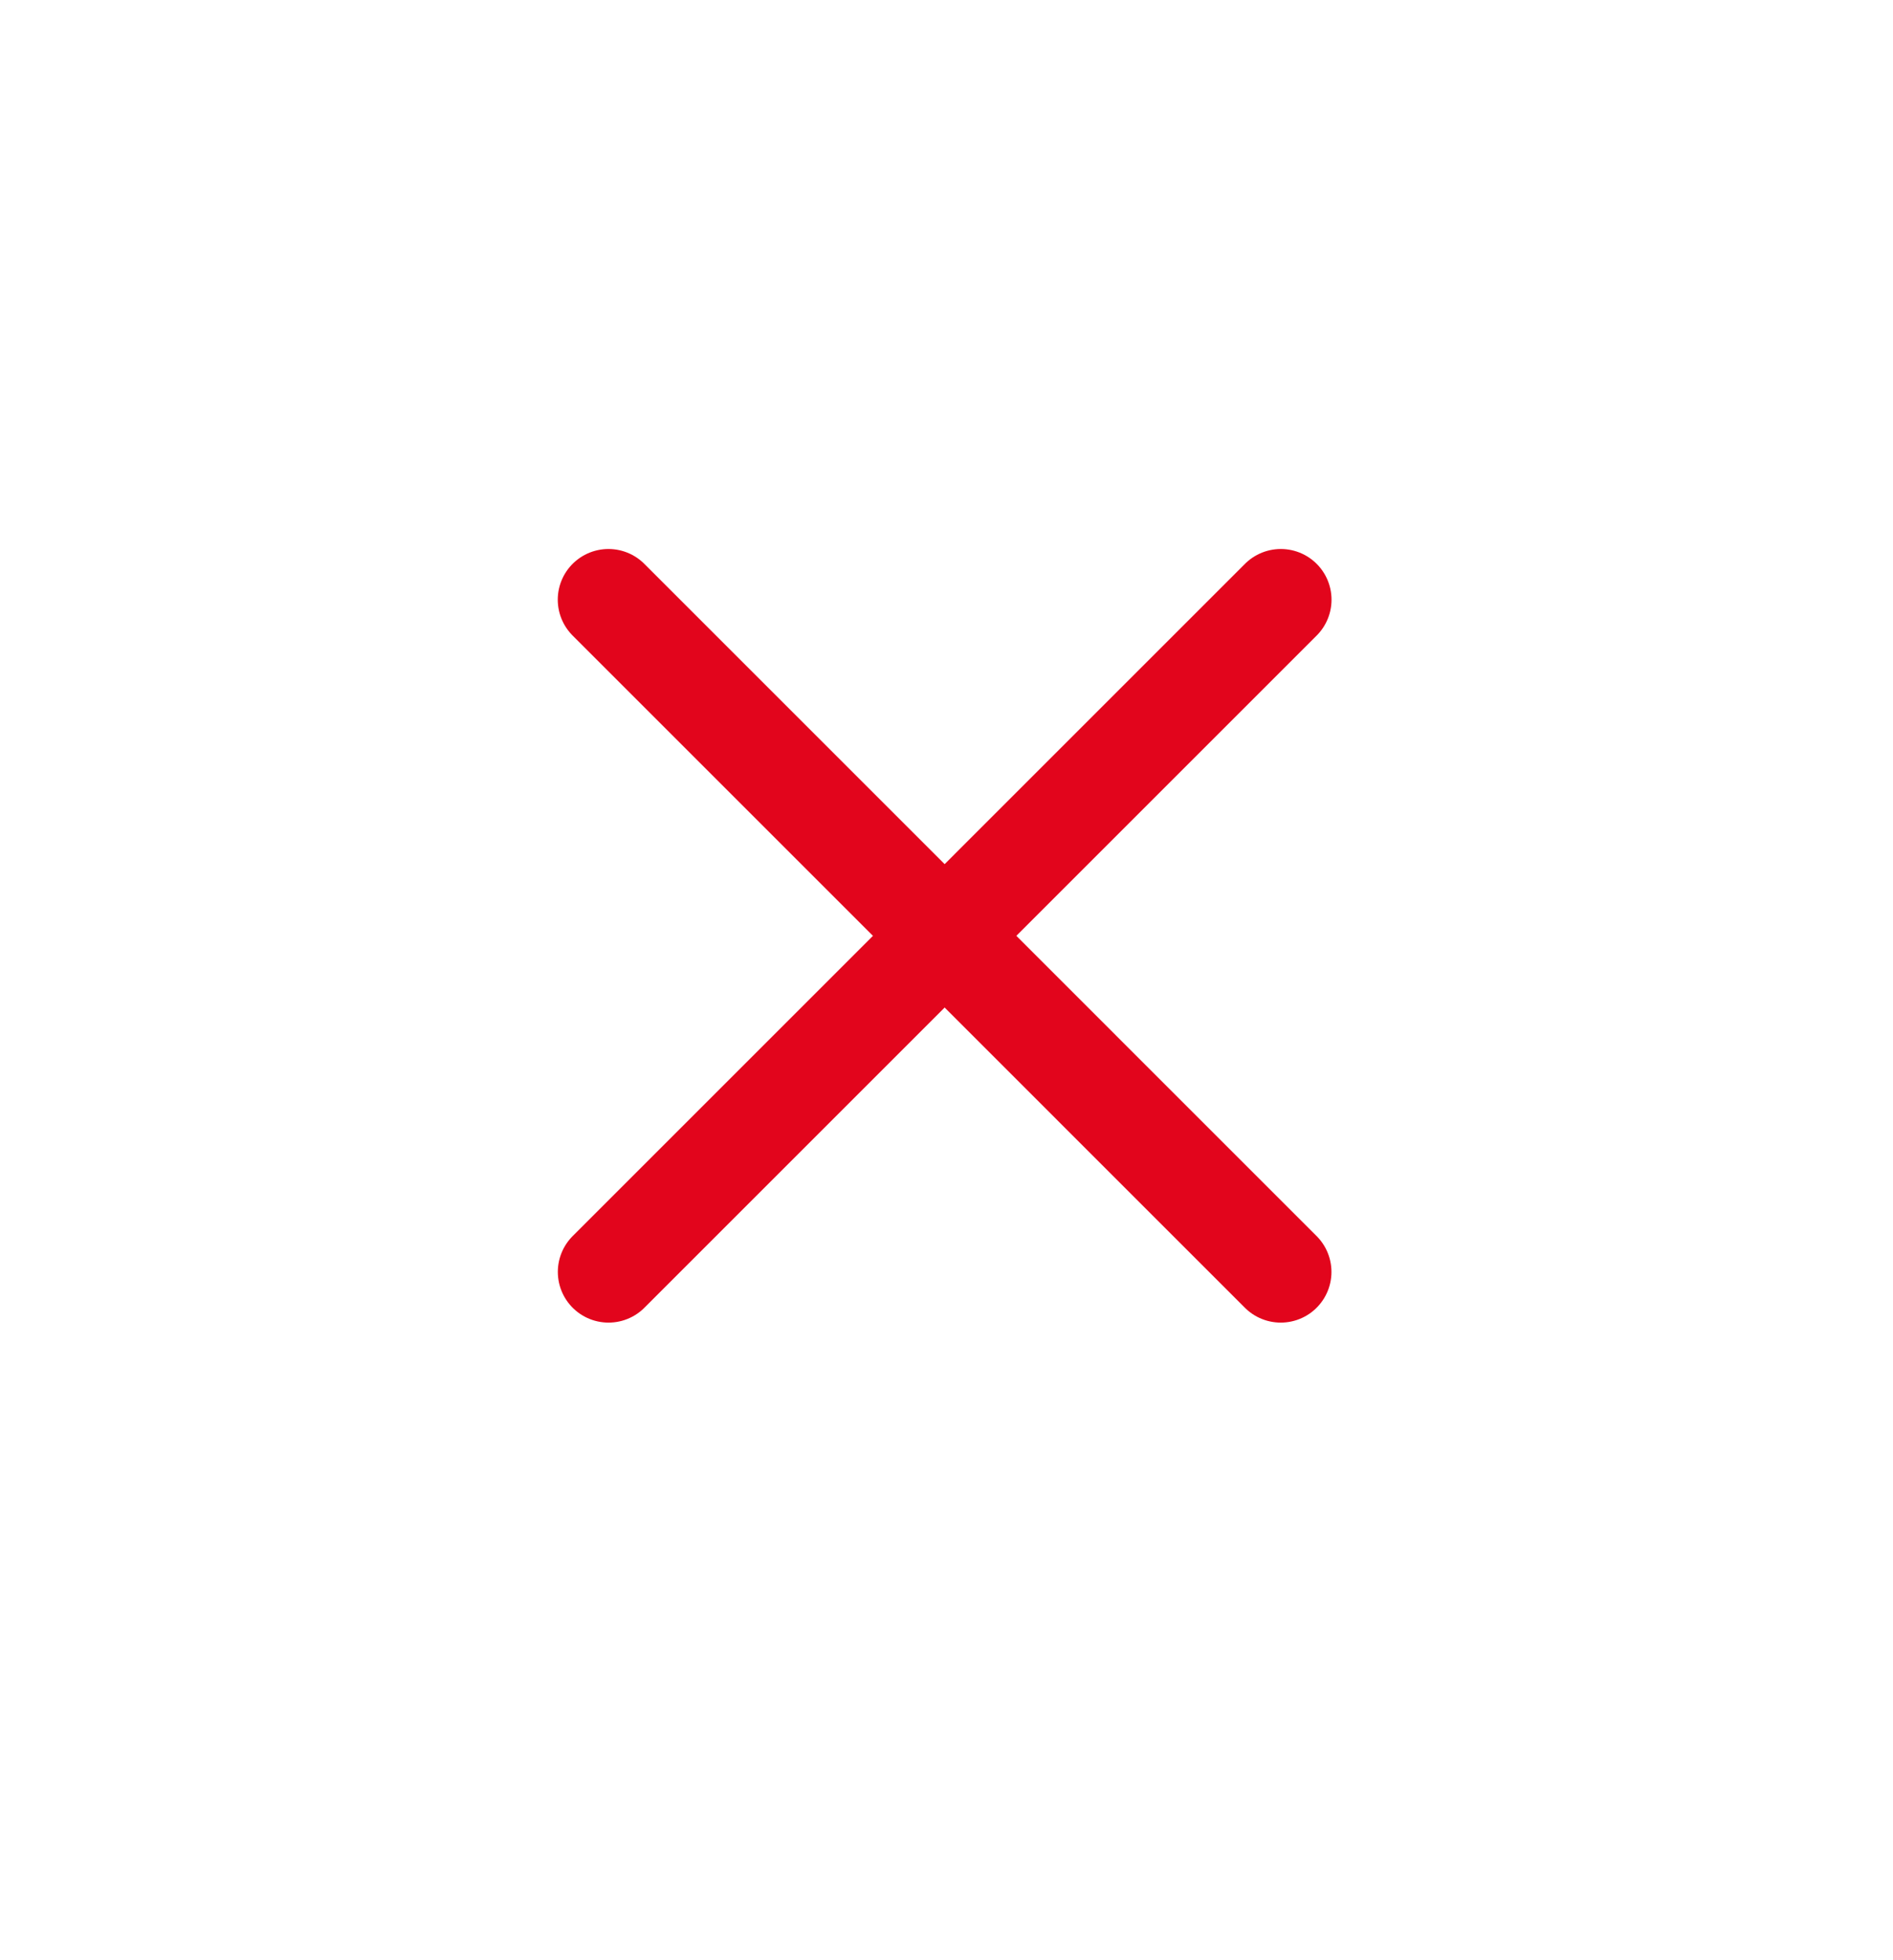
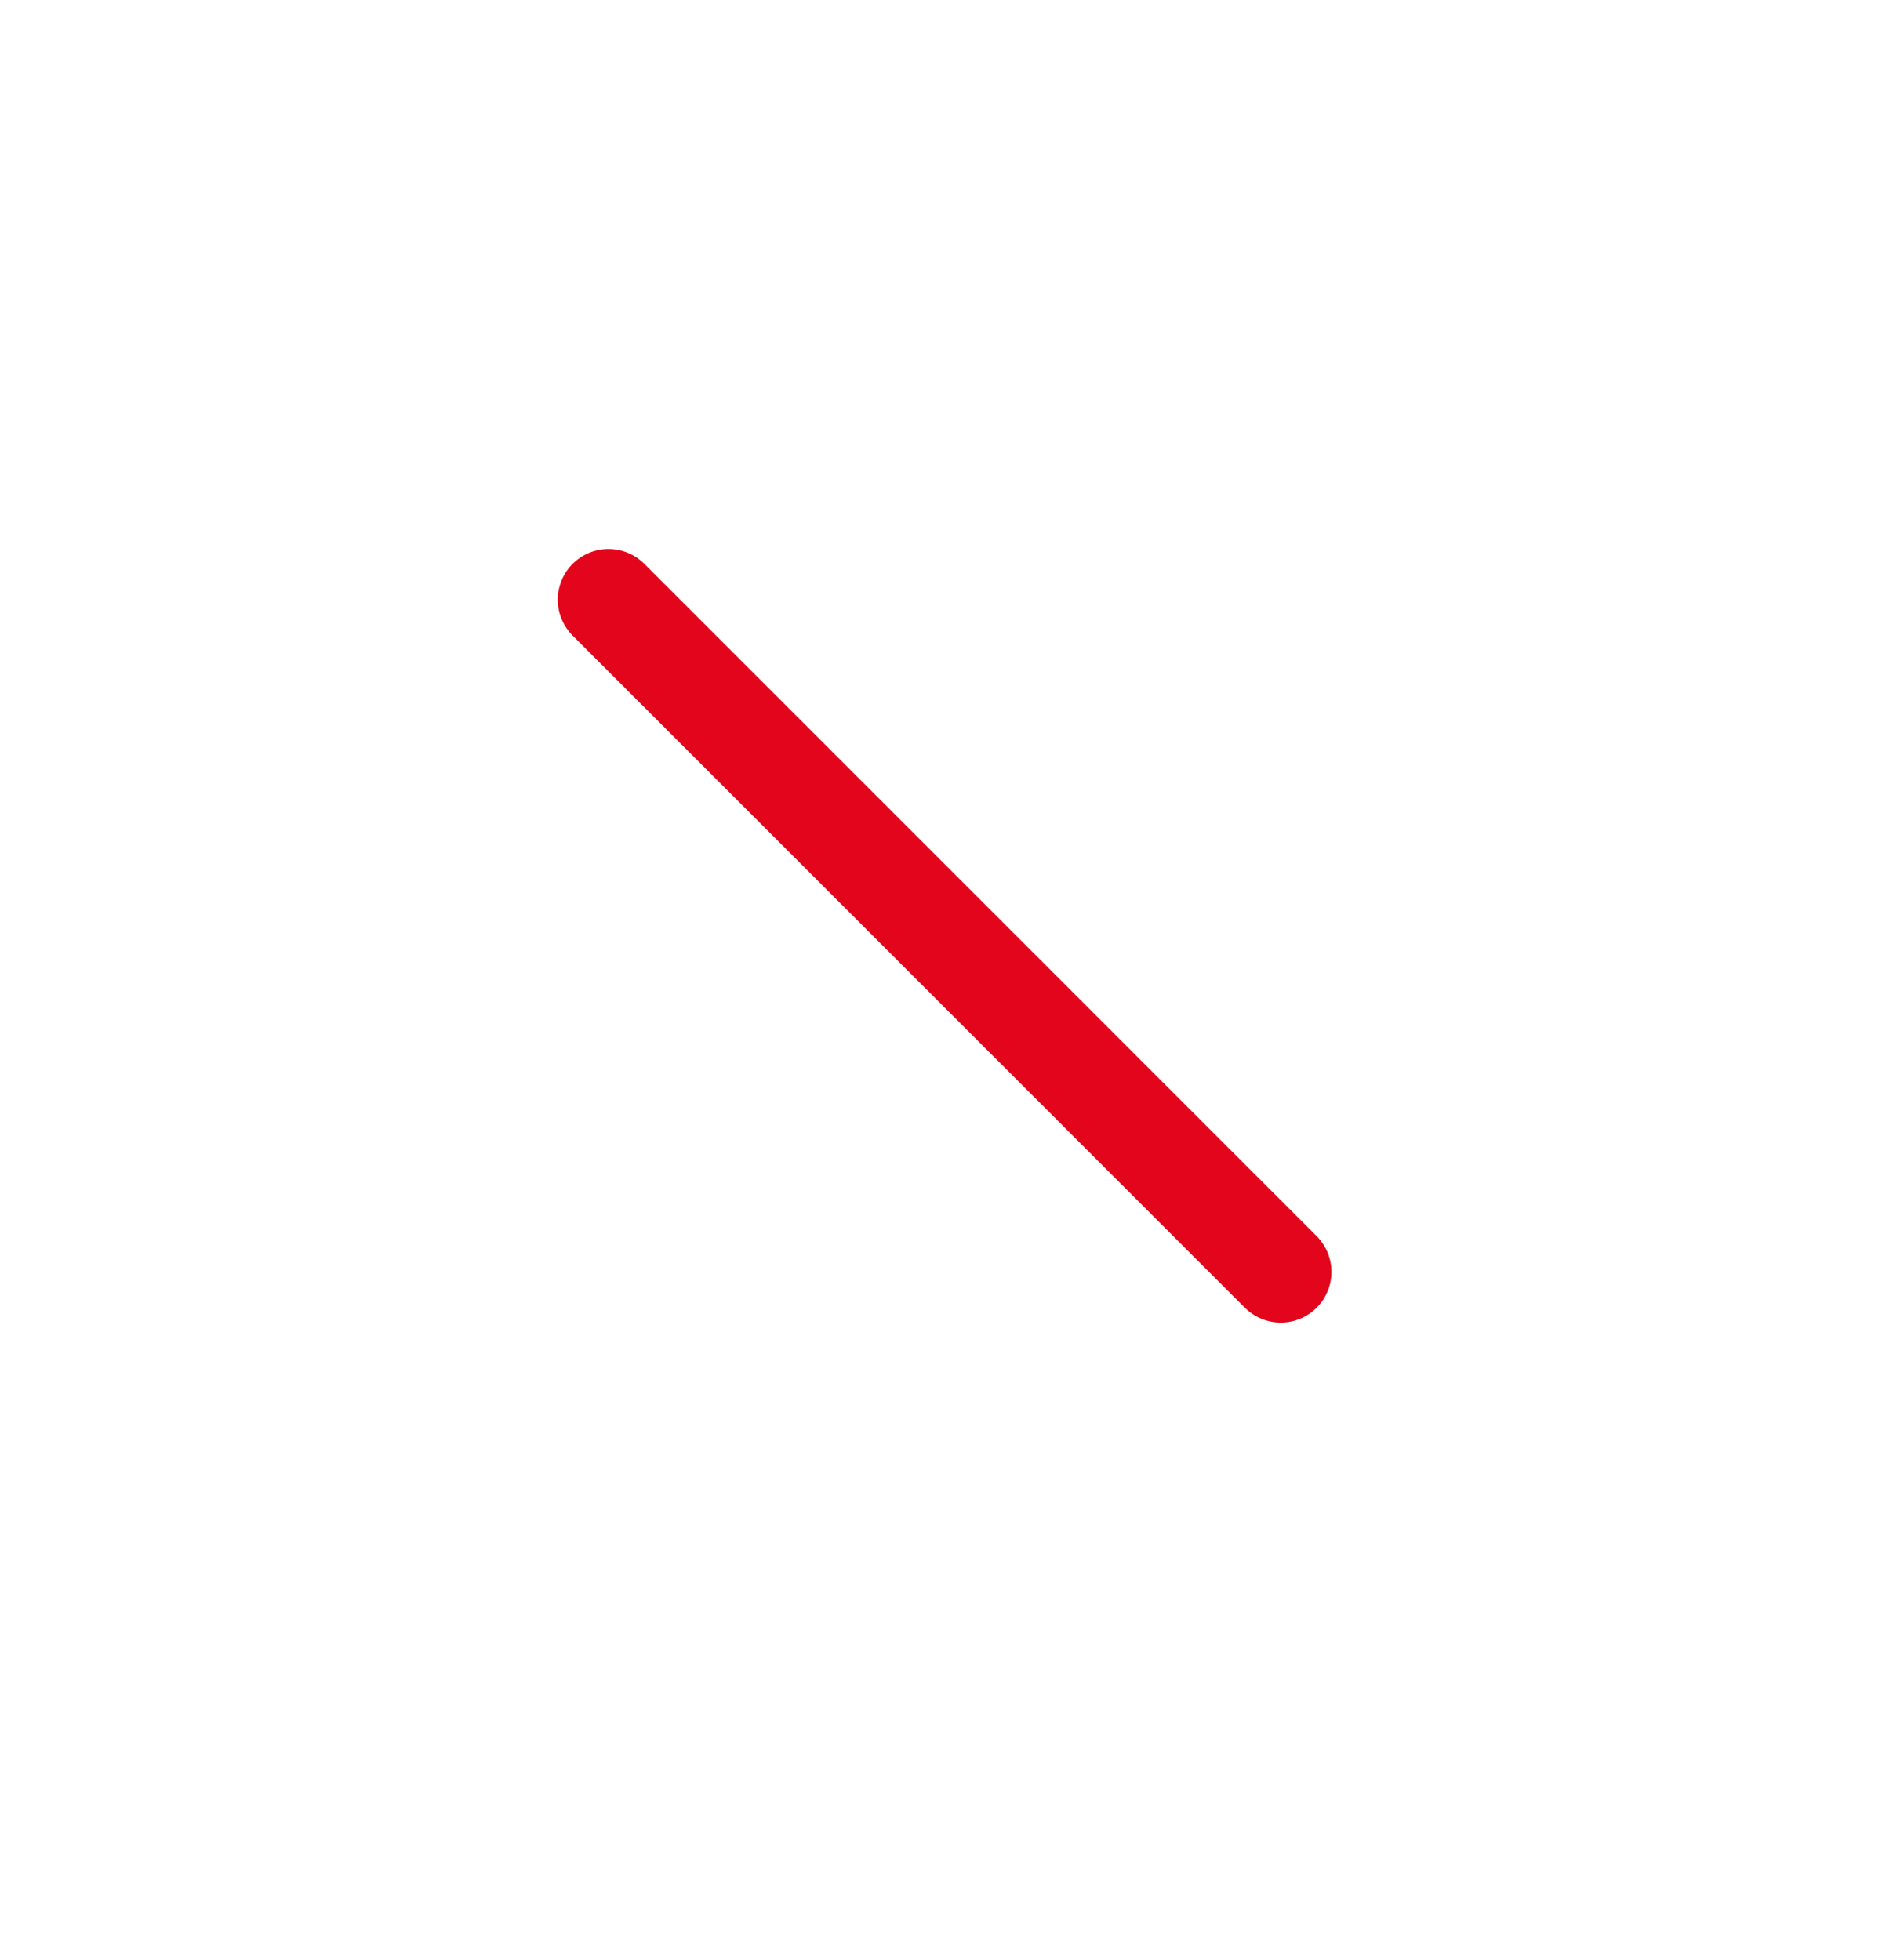
<svg xmlns="http://www.w3.org/2000/svg" width="28" height="29" viewBox="0 0 28 29" fill="none">
  <g filter="url(#filter0_d_0_245)">
-     <circle cx="13.683" cy="13.683" r="11.683" fill="white" />
-   </g>
-   <path d="M18.945 8.872L9.001 18.817" stroke="#E2051C" stroke-width="1.5" stroke-linecap="round" />
+     </g>
  <path d="M9 8.872L18.944 18.817" stroke="#E2051C" stroke-width="1.5" stroke-linecap="round" />
  <defs>
    <filter id="filter0_d_0_245" x="0.037" y="0.822" width="27.292" height="27.292" filterUnits="userSpaceOnUse" color-interpolation-filters="sRGB">
      <feFlood flood-opacity="0" result="BackgroundImageFix" />
      <feColorMatrix in="SourceAlpha" type="matrix" values="0 0 0 0 0 0 0 0 0 0 0 0 0 0 0 0 0 0 127 0" result="hardAlpha" />
      <feOffset dy="0.785" />
      <feGaussianBlur stdDeviation="0.982" />
      <feComposite in2="hardAlpha" operator="out" />
      <feColorMatrix type="matrix" values="0 0 0 0 0 0 0 0 0 0 0 0 0 0 0 0 0 0 0.25 0" />
      <feBlend mode="normal" in2="BackgroundImageFix" result="effect1_dropShadow_0_245" />
      <feBlend mode="normal" in="SourceGraphic" in2="effect1_dropShadow_0_245" result="shape" />
    </filter>
  </defs>
</svg>